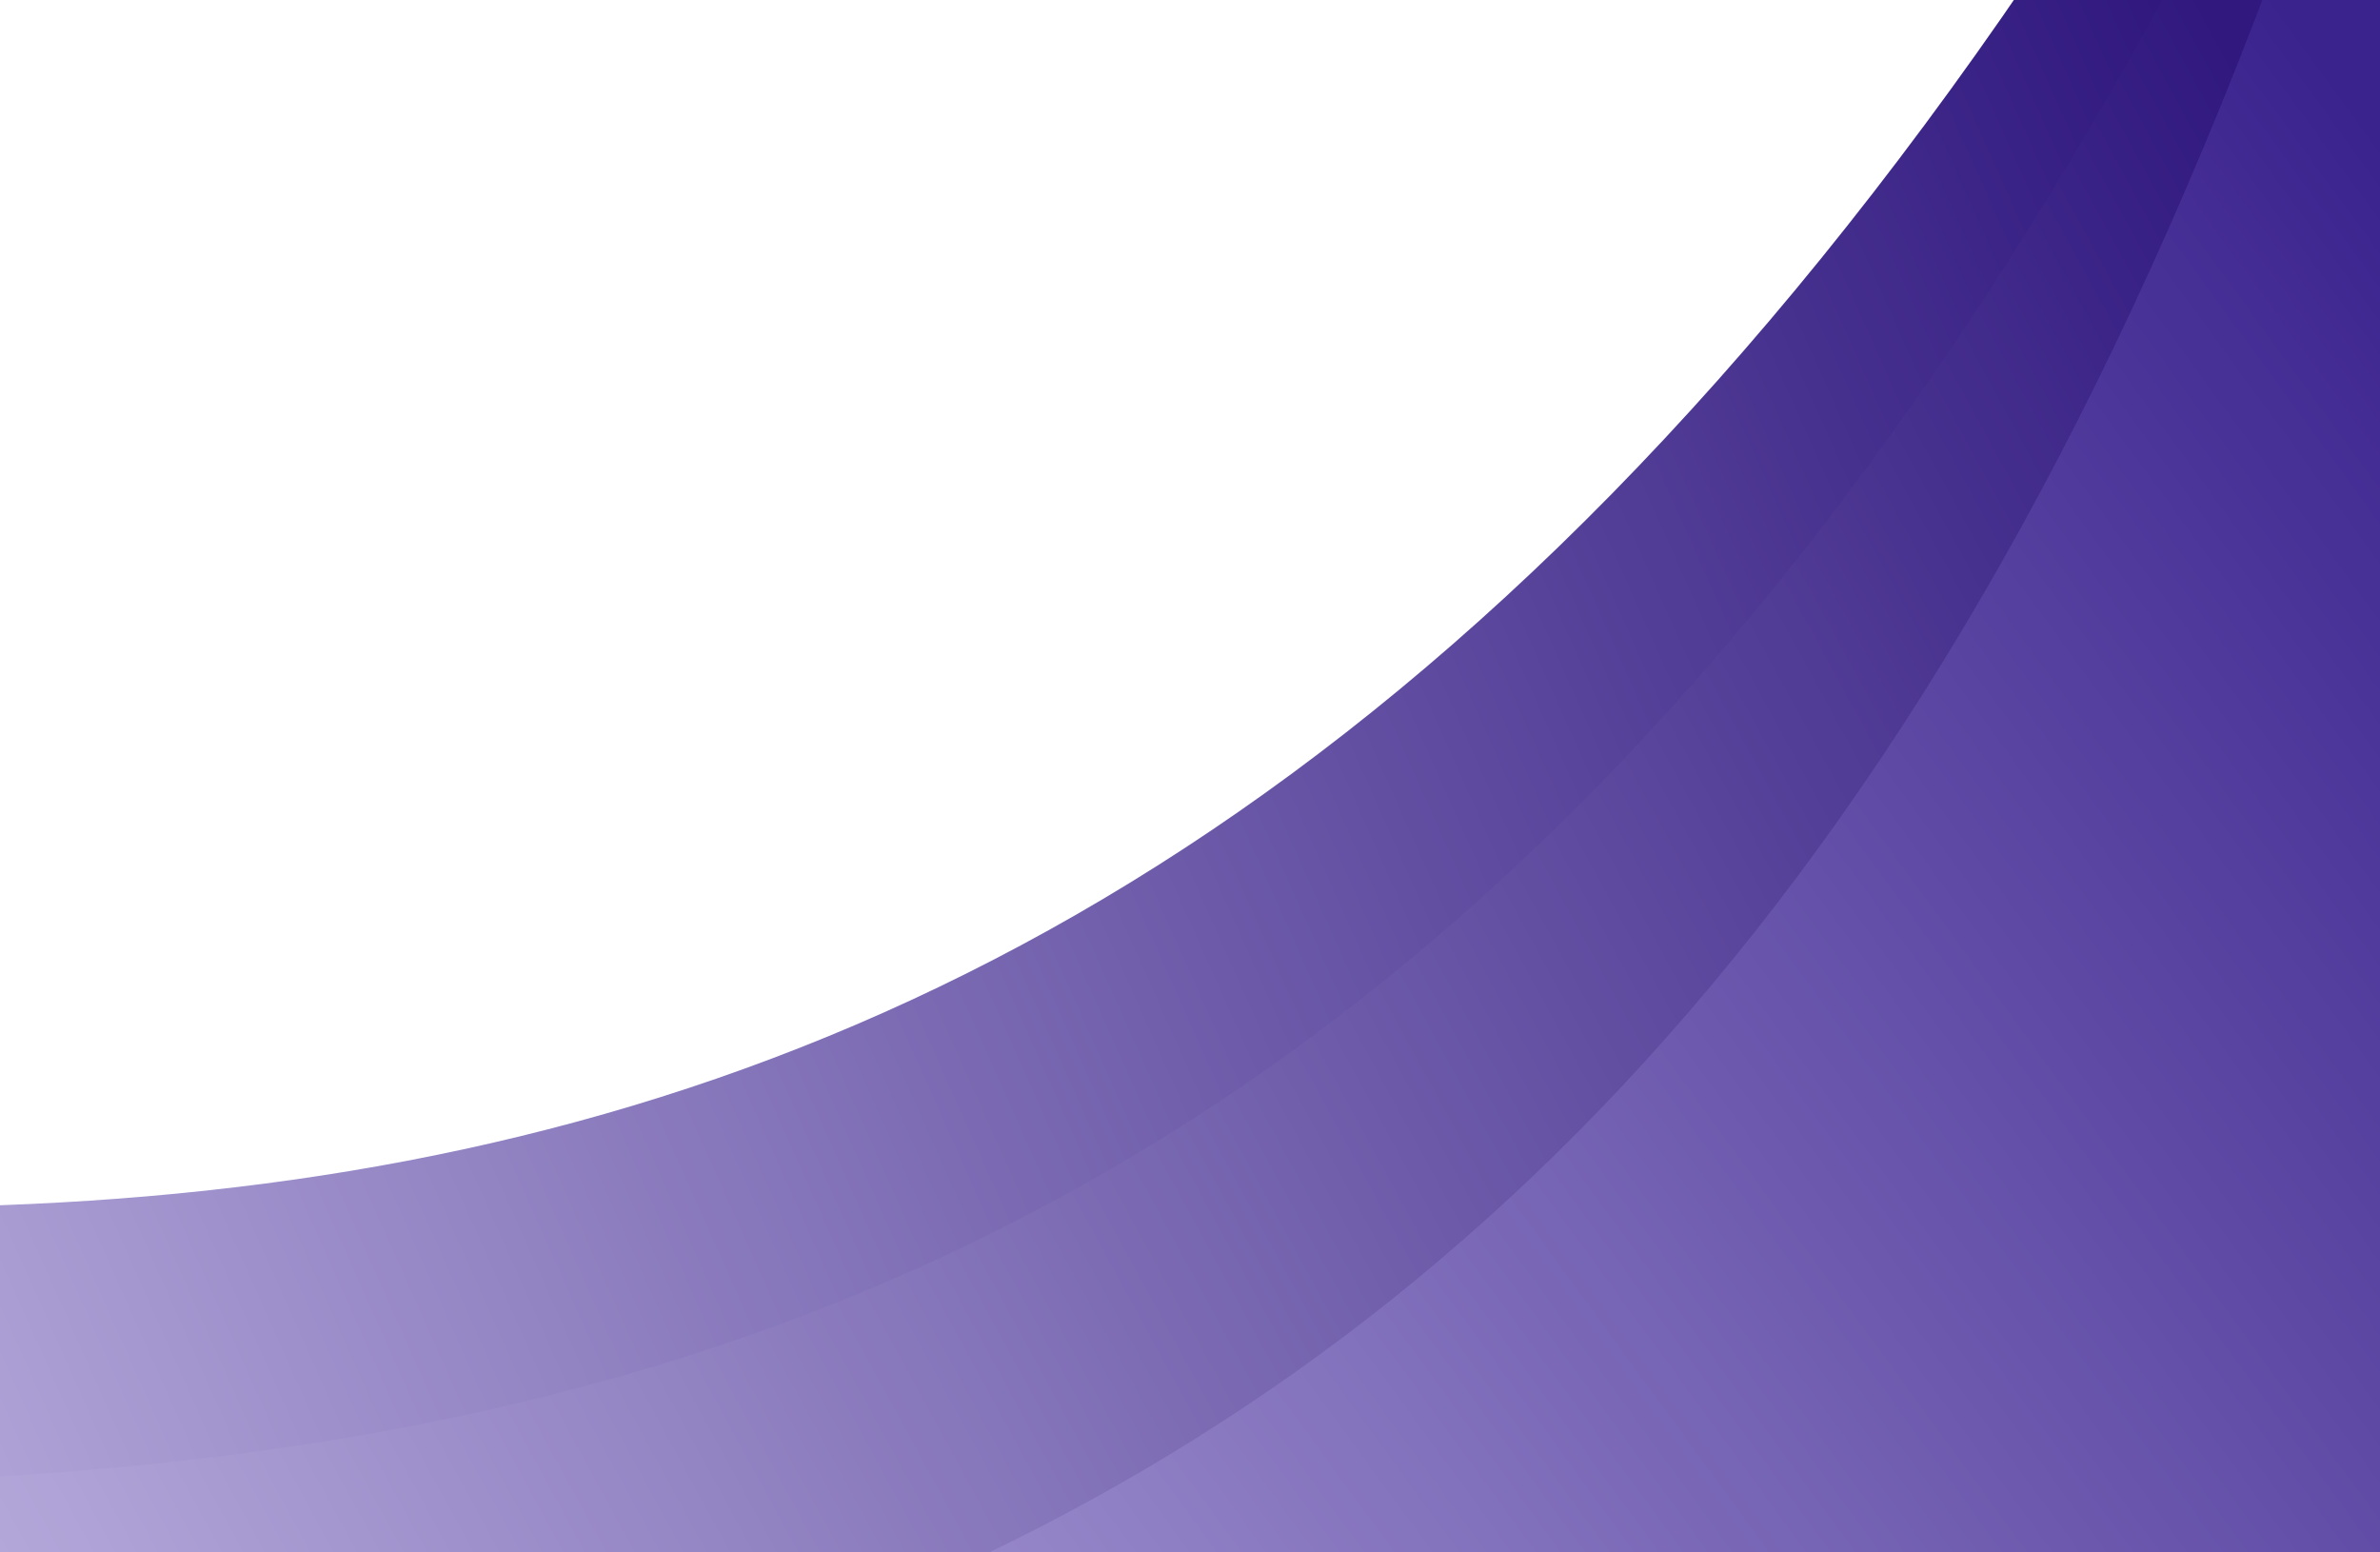
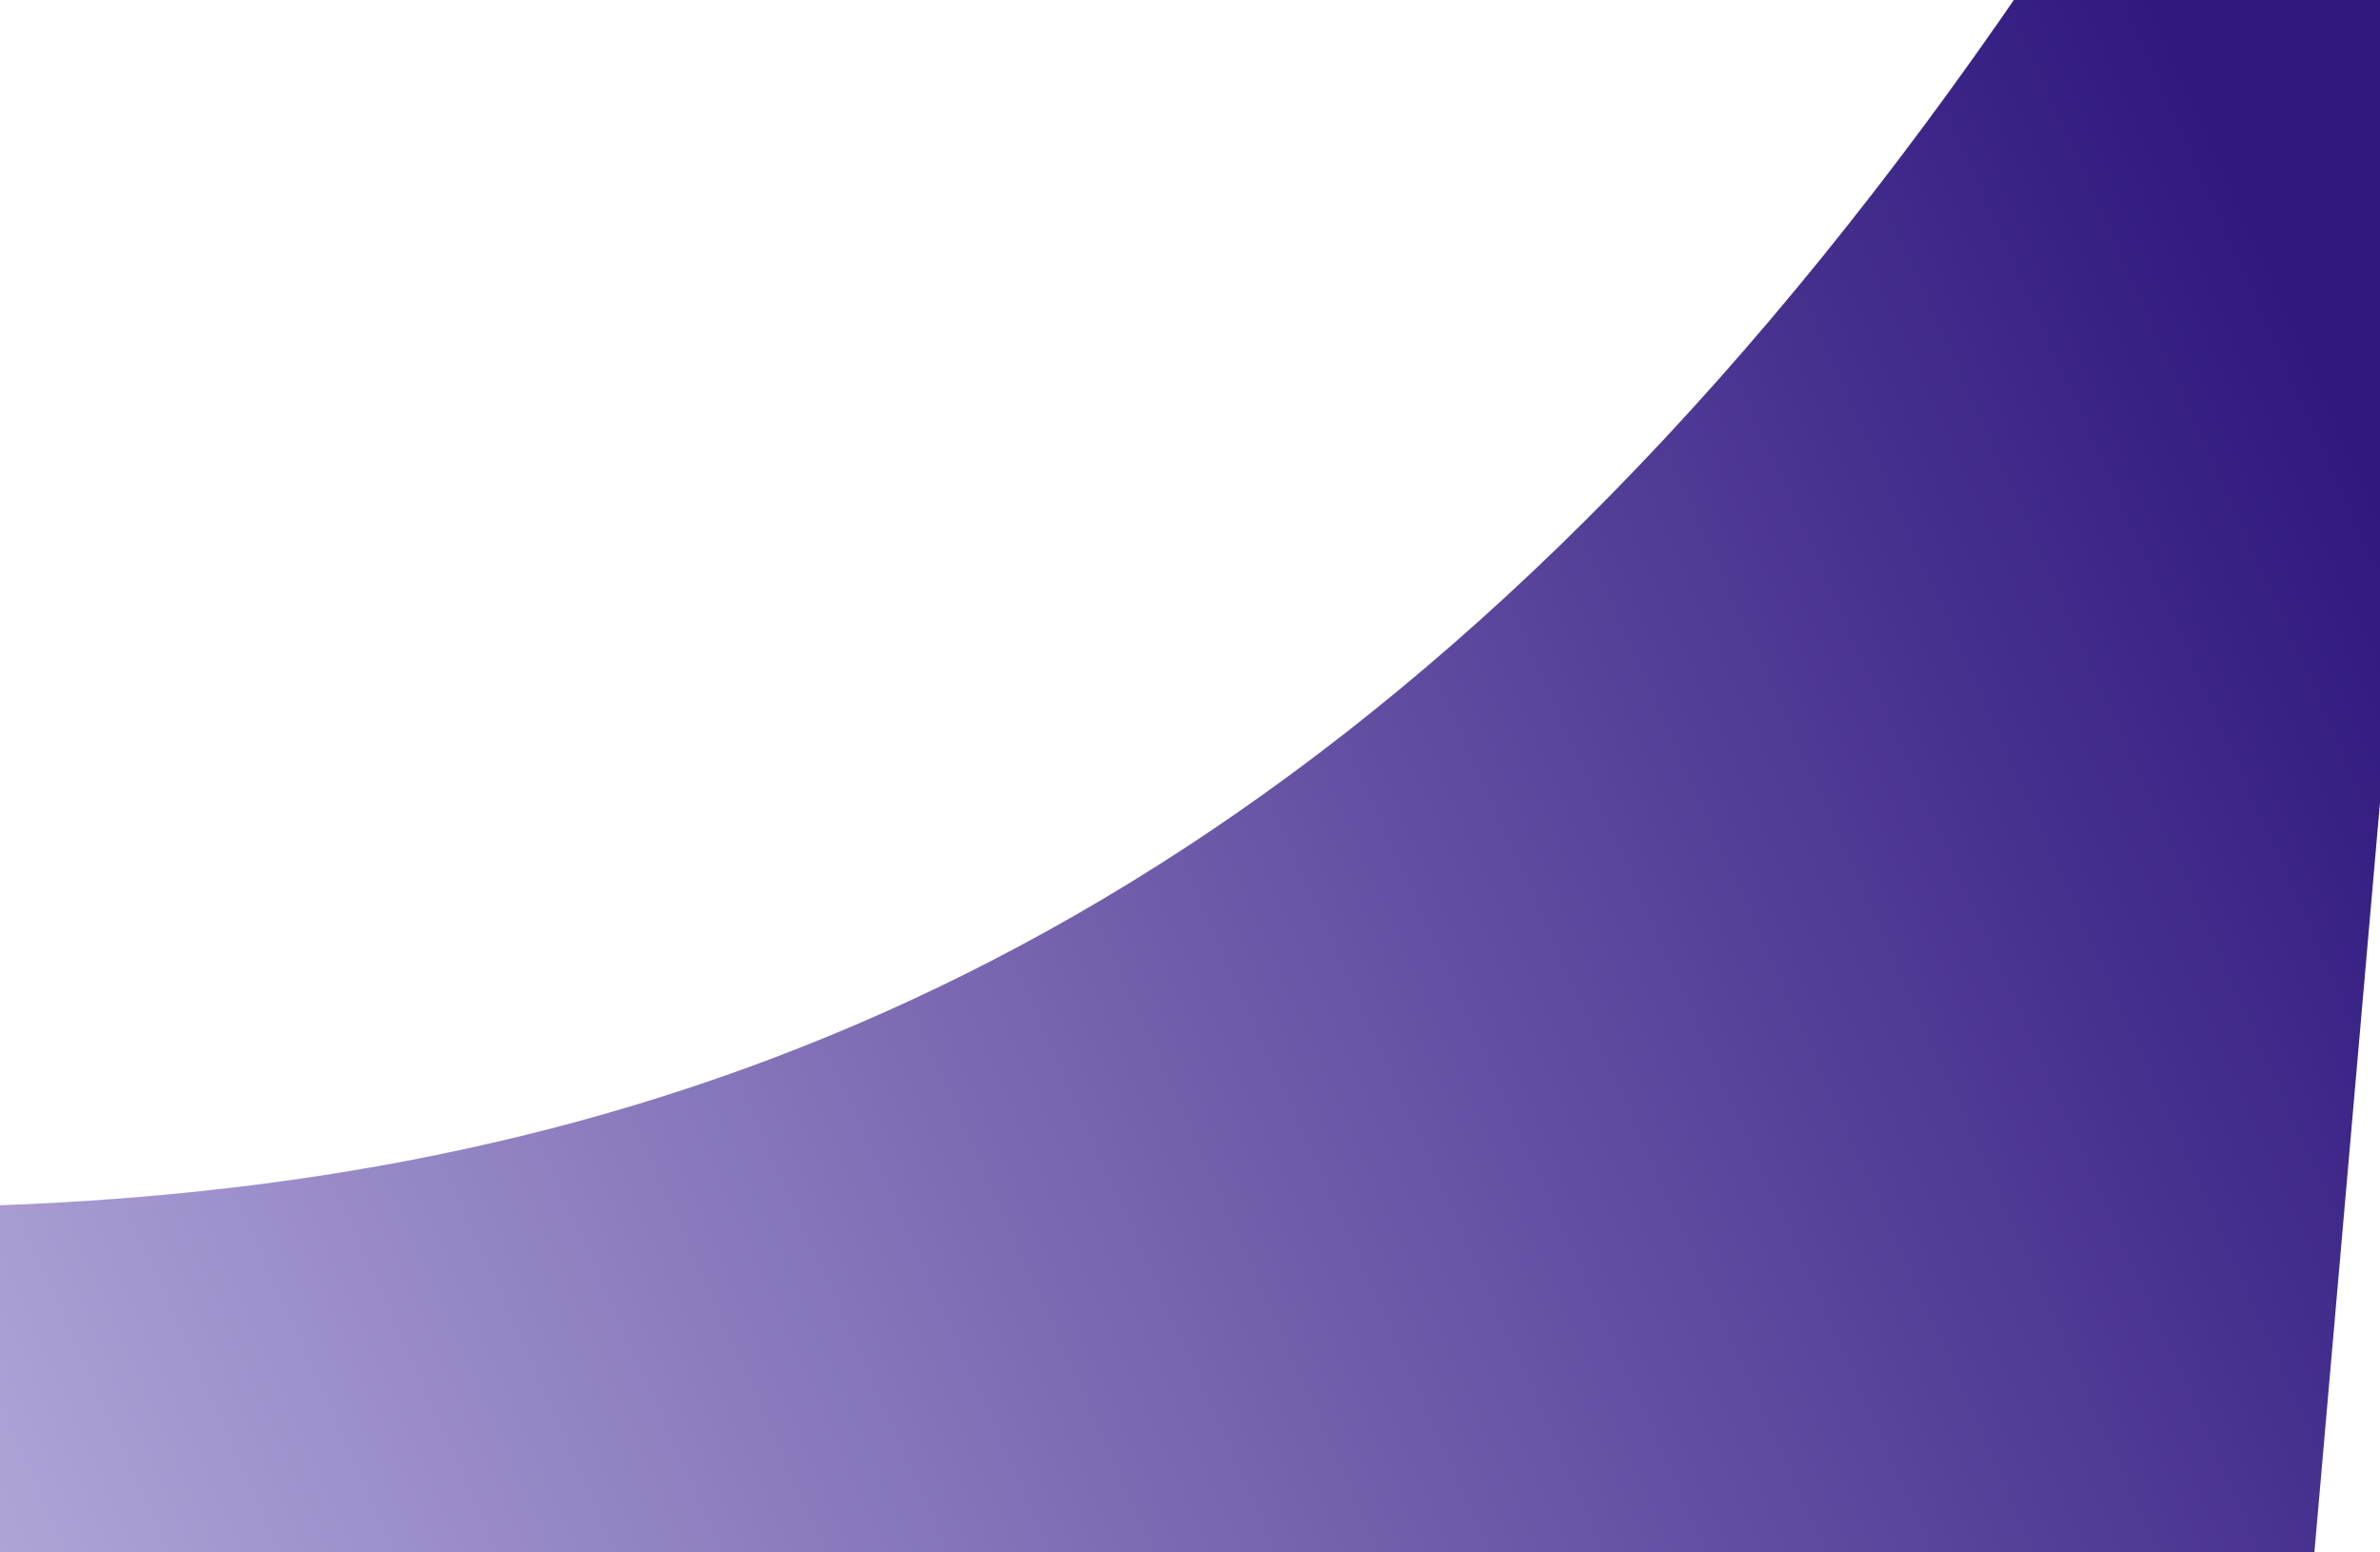
<svg xmlns="http://www.w3.org/2000/svg" width="1440" height="939" viewBox="0 0 1440 939" fill="none">
  <path d="M1531.36 -558.492L1316.3 1899.12C-1629.65 1708.4 -115.469 792.669 -620.168 681.971C-638.88 679.276 -657.646 676.527 -676.464 673.74C-655.383 675.585 -636.693 678.346 -620.168 681.971C184.916 797.92 892.301 813.952 1531.36 -558.492Z" fill="url(#paint0_linear_196_9353)" />
-   <path d="M1542.58 -522.774L1523.98 1944.16C-1427.81 1988.71 8.619 955.275 -503.294 885.131C-522.162 883.935 -541.086 882.69 -560.067 881.411C-538.906 881.57 -520.055 882.834 -503.294 885.131C308.467 936.581 1014.88 896.214 1542.58 -522.774Z" fill="url(#paint1_linear_196_9353)" />
-   <path d="M1526.88 -534.372L1832.26 1913.65C-1088.13 2345.29 200.205 1132.25 -316.486 1129.91C-335.347 1131.2 -354.272 1132.45 -373.256 1133.67C-352.257 1131.05 -333.404 1129.83 -316.486 1129.91C495.005 1074.35 1190.01 941.607 1526.88 -534.372Z" fill="url(#paint2_linear_196_9353)" />
  <defs>
    <linearGradient id="paint0_linear_196_9353" x1="1293.96" y1="-25.156" x2="-787.105" y2="903.388" gradientUnits="userSpaceOnUse">
      <stop stop-color="#30187F" />
      <stop offset="1" stop-color="#E8E1FE" />
    </linearGradient>
    <linearGradient id="paint1_linear_196_9353" x1="1348.42" y1="27.777" x2="-652.063" y2="1119.14" gradientUnits="userSpaceOnUse">
      <stop stop-color="#30187F" />
      <stop offset="1" stop-color="#E8E1FE" />
    </linearGradient>
    <linearGradient id="paint2_linear_196_9353" x1="1406.67" y1="36.903" x2="-433.25" y2="1381.42" gradientUnits="userSpaceOnUse">
      <stop stop-color="#3B238E" />
      <stop offset="1" stop-color="#E8E1FE" />
    </linearGradient>
  </defs>
</svg>